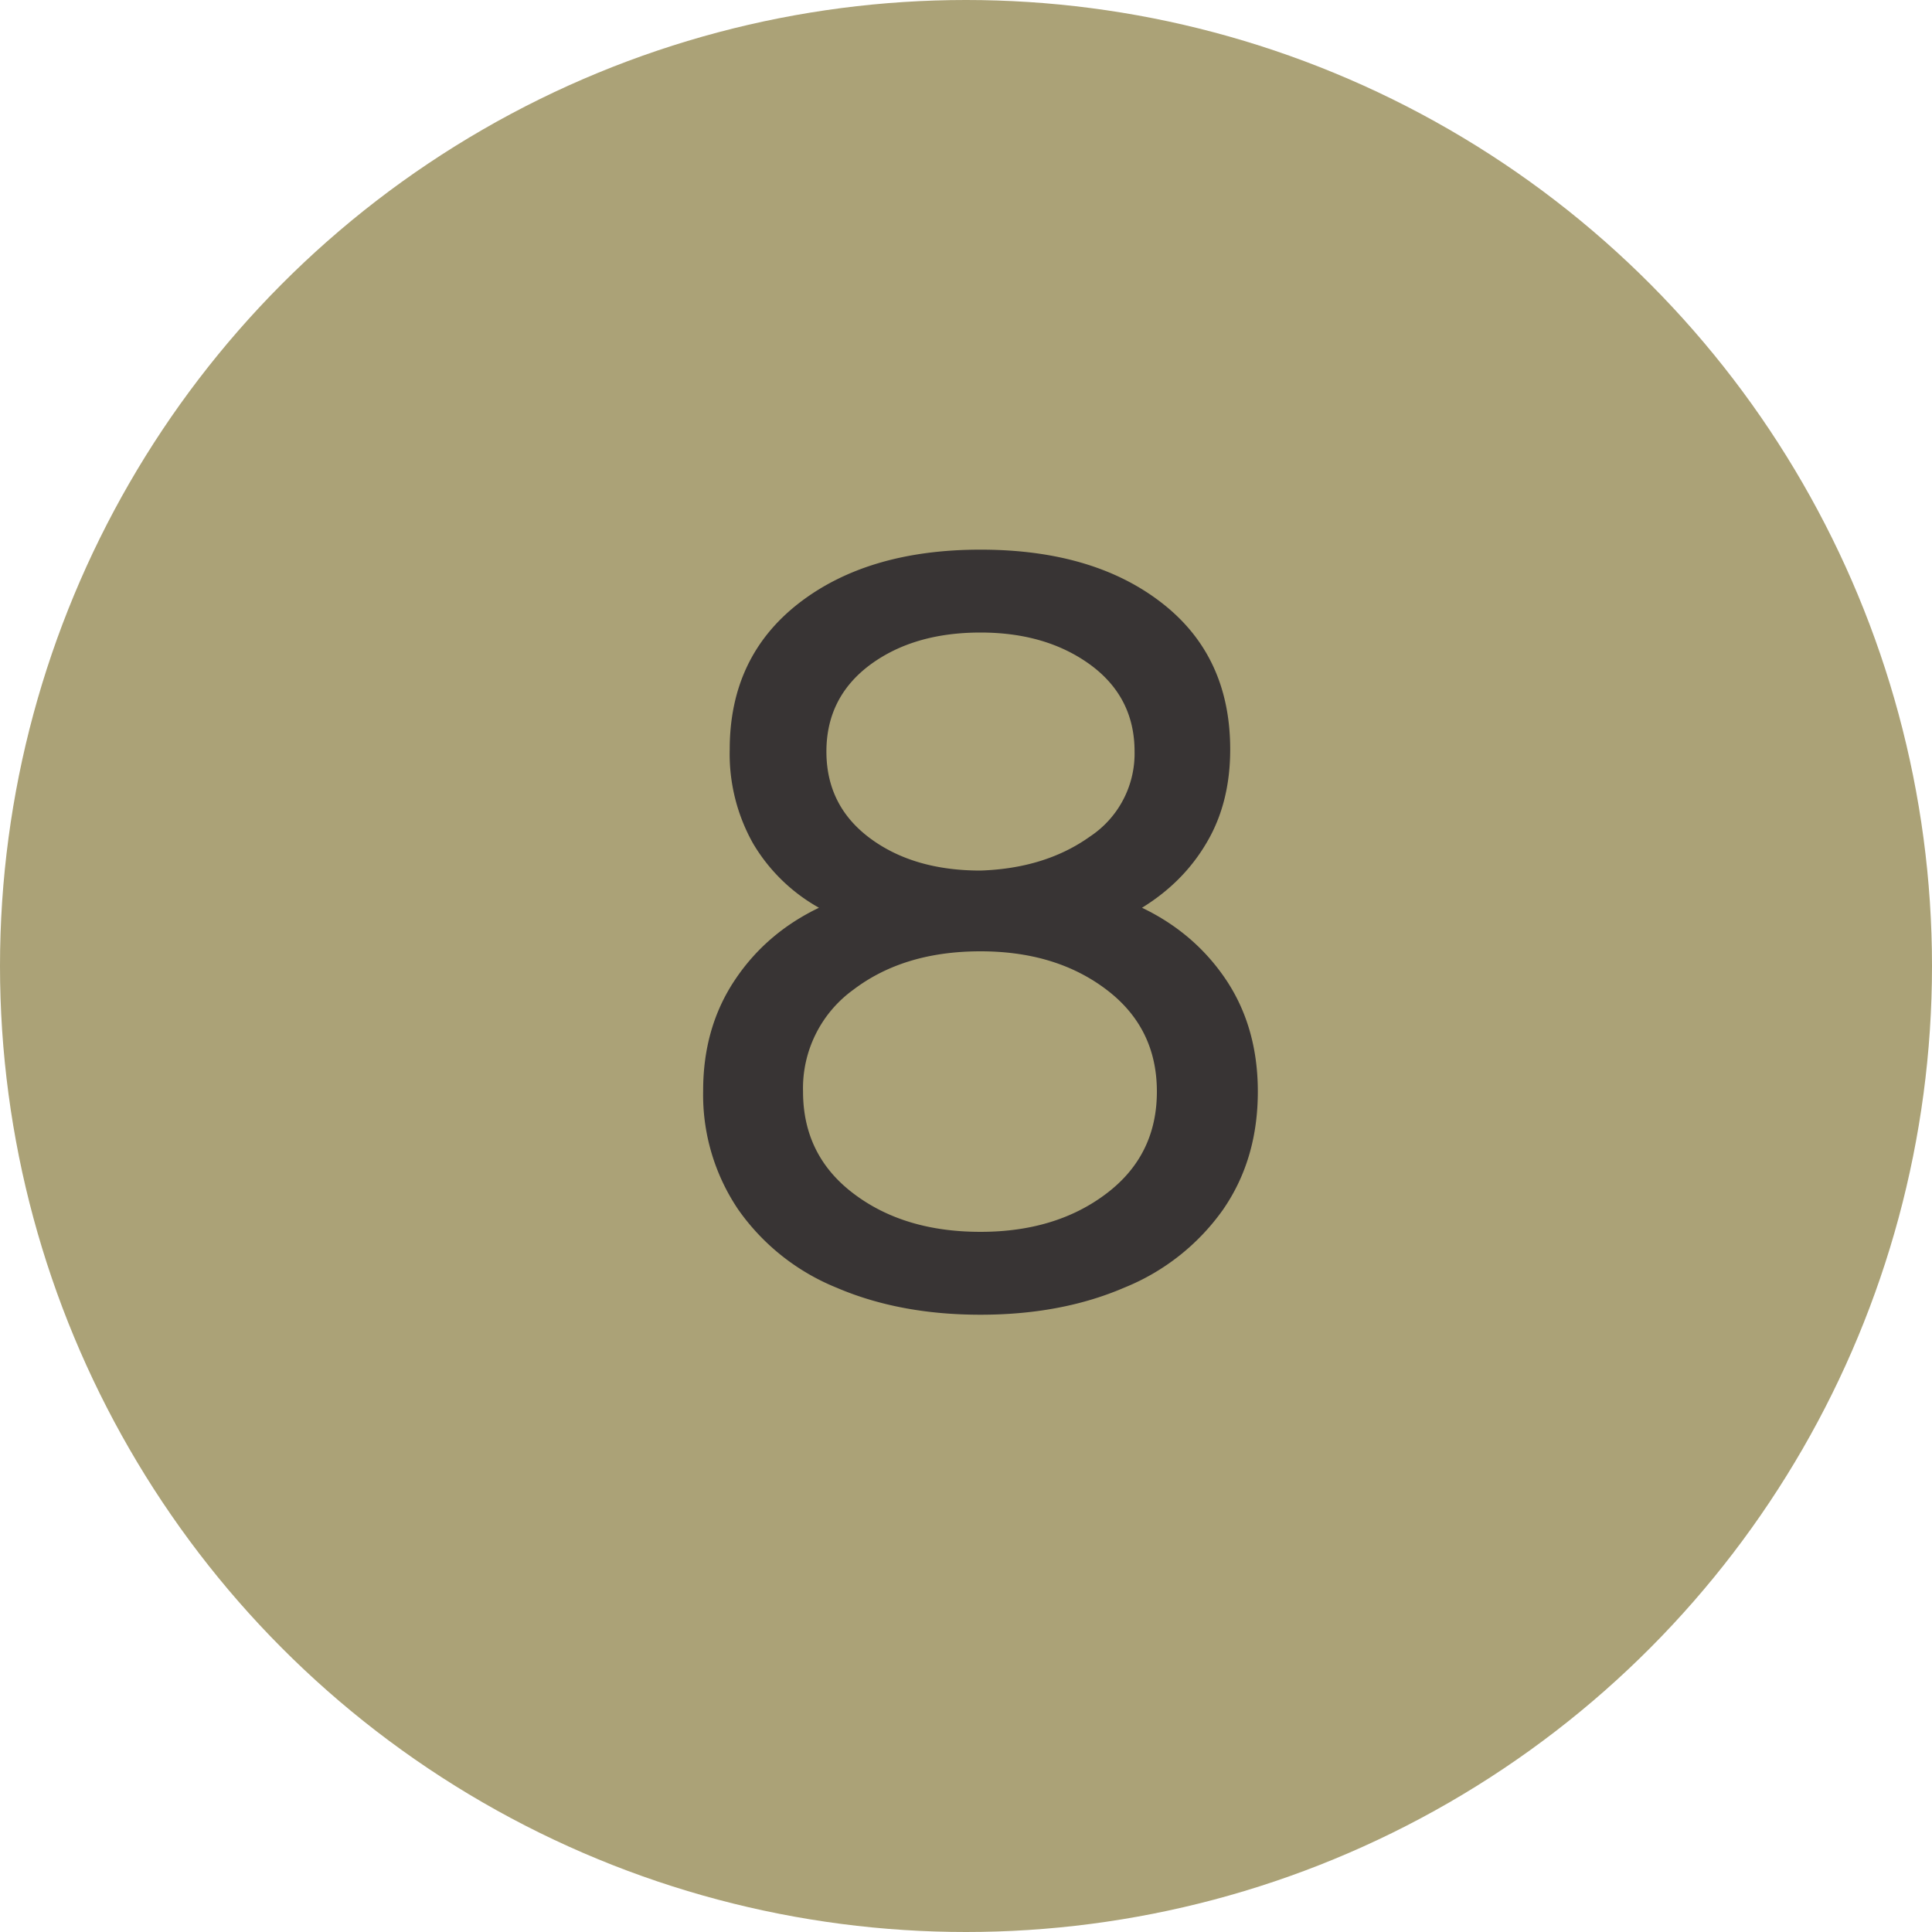
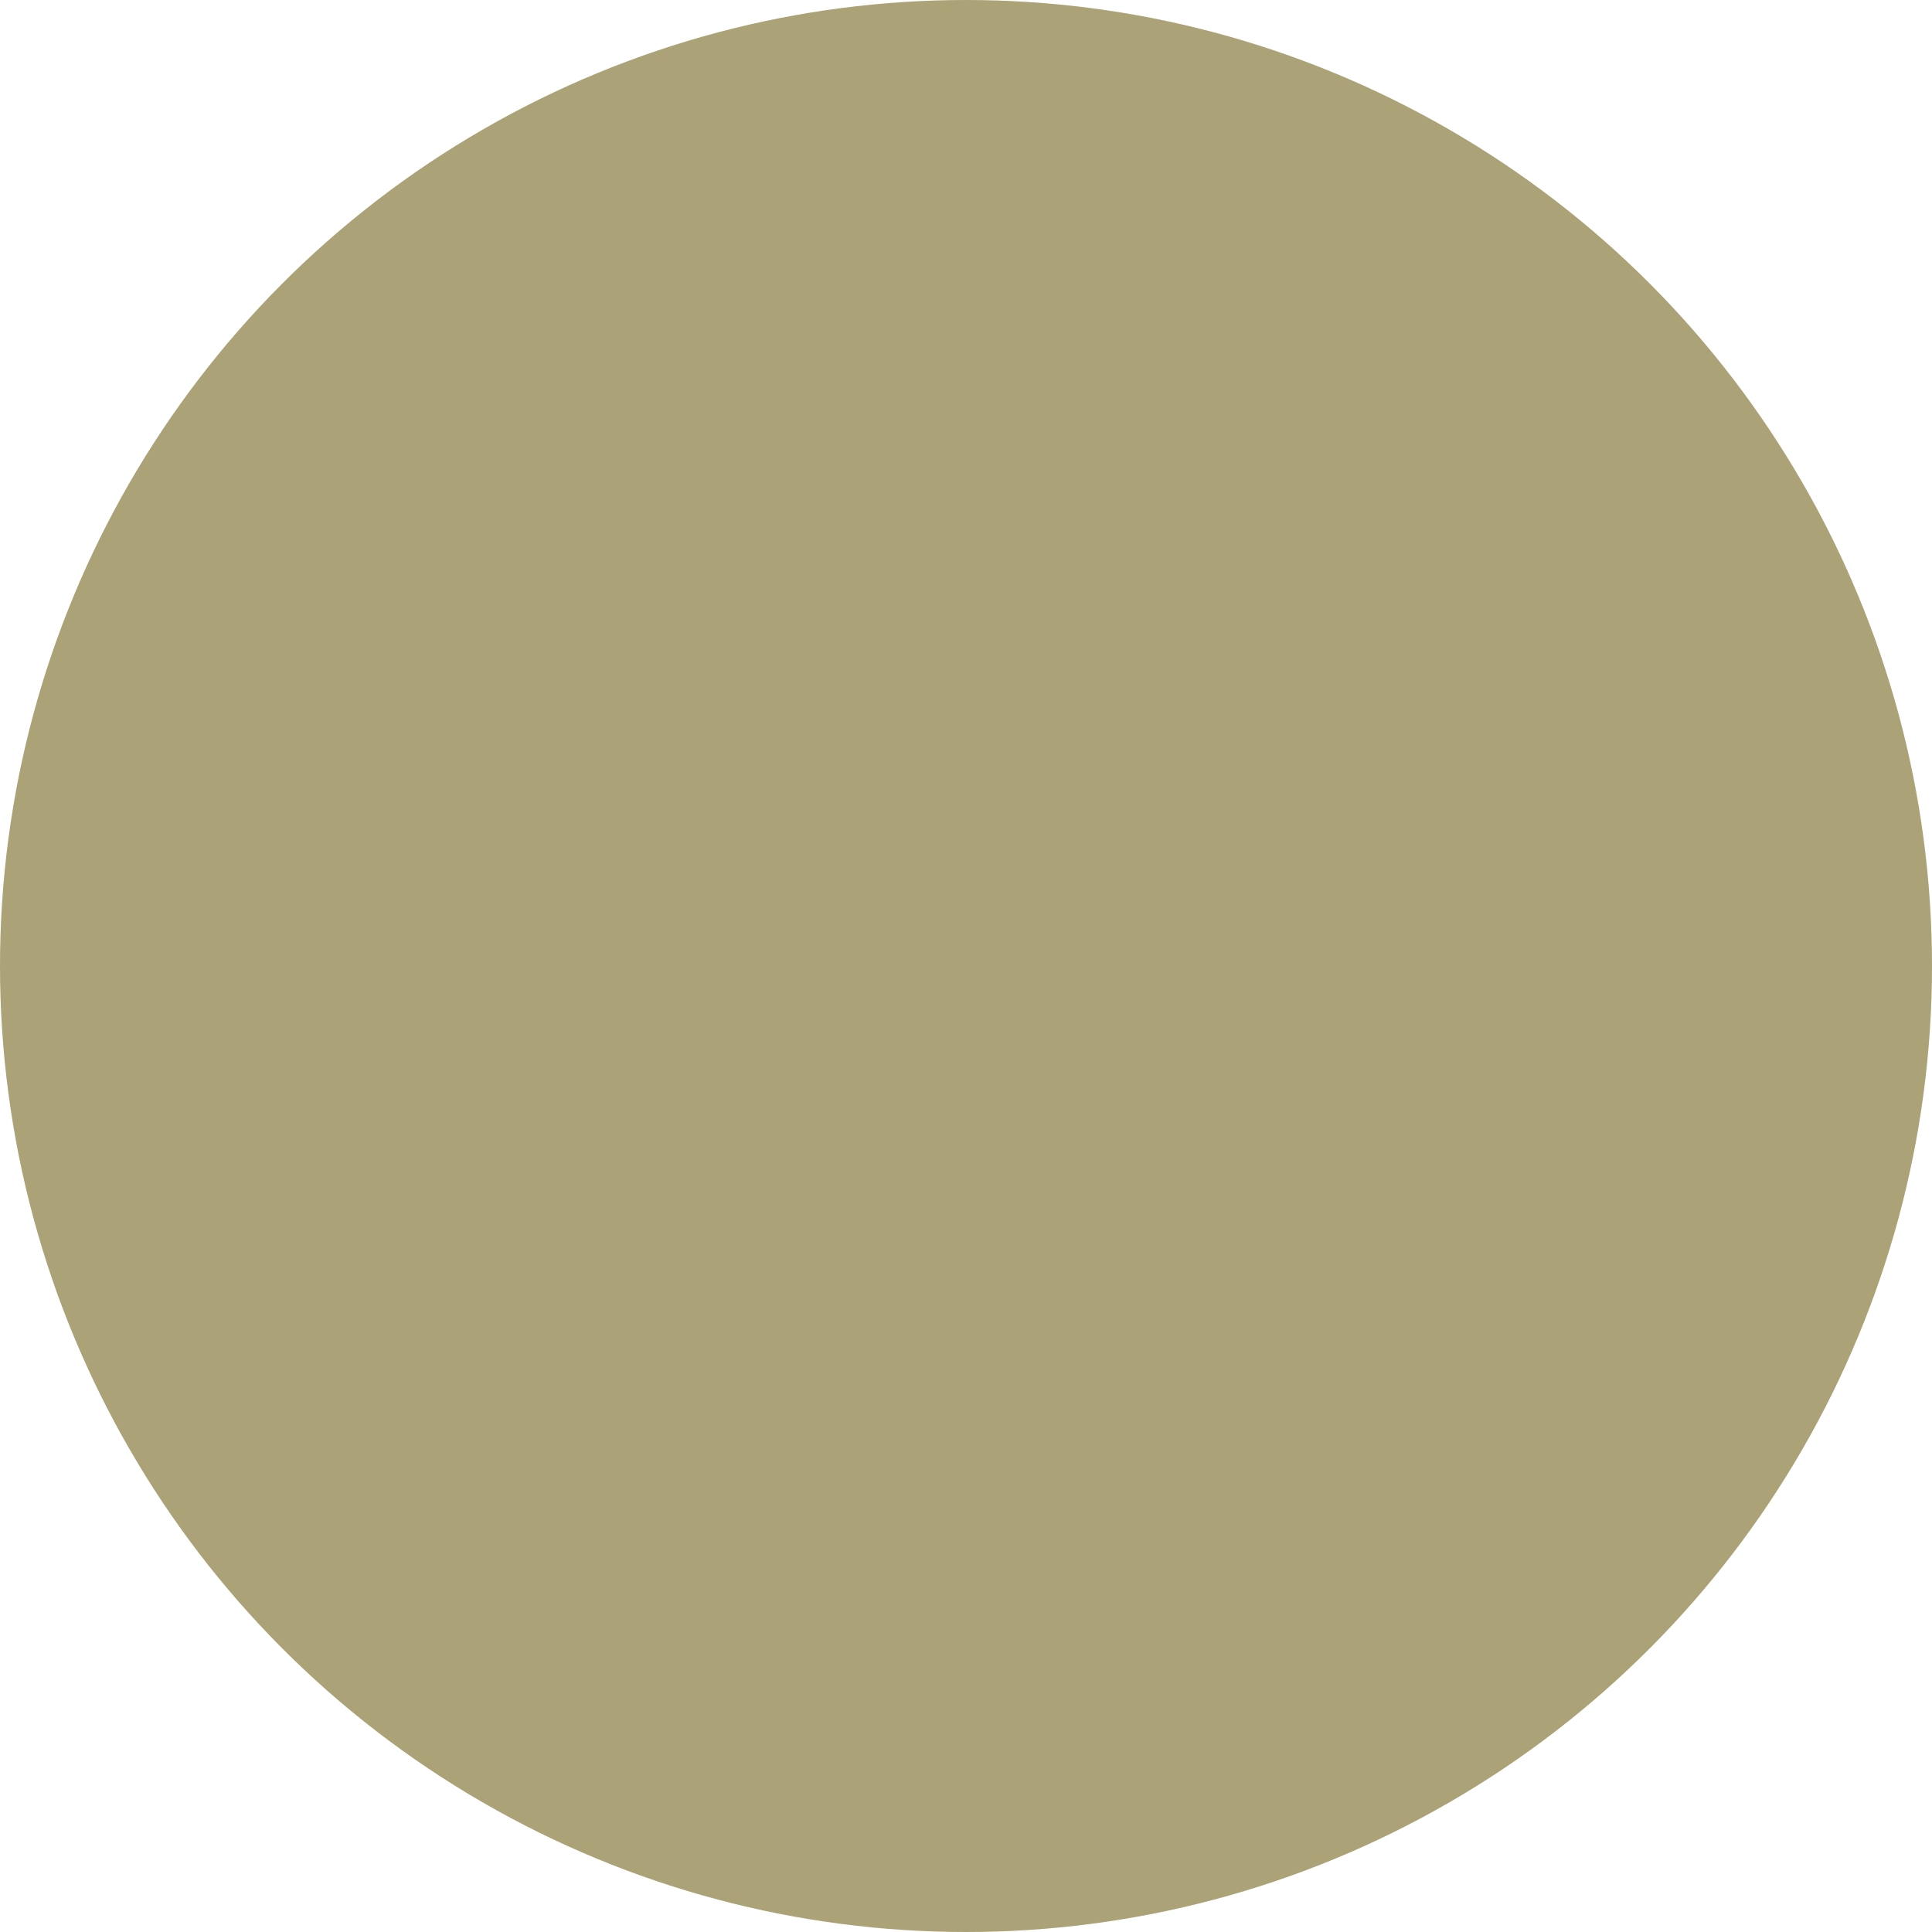
<svg xmlns="http://www.w3.org/2000/svg" width="20" height="20" viewBox="0 0 20 20">
  <title>green-8</title>
  <g fill="none" fill-rule="evenodd">
    <circle fill="#ABA277" cx="10" cy="10" r="10" />
-     <path d="M8.66 13.33a2.296 2.296 0 0 1-1.018-.809 2.121 2.121 0 0 1-.363-1.232c0-.433.108-.812.325-1.139.216-.326.507-.577.874-.753a1.83 1.83 0 0 1-.682-.665 1.89 1.89 0 0 1-.242-.974c0-.638.238-1.142.715-1.513.477-.37 1.104-.555 1.881-.555.777 0 1.402.183 1.875.55.474.367.71.873.71 1.518 0 .367-.08.687-.242.962-.161.276-.385.501-.671.677.367.176.658.427.875.753.216.327.324.71.324 1.15 0 .47-.121.878-.363 1.226a2.311 2.311 0 0 1-1.018.803c-.436.188-.933.281-1.49.281-.557 0-1.054-.093-1.49-.28zm2.623-4.67a1.03 1.03 0 0 0 .462-.88c0-.374-.152-.673-.456-.897-.305-.223-.684-.335-1.139-.335-.462 0-.843.112-1.144.335-.3.224-.451.523-.451.897s.15.673.451.897c.3.223.682.335 1.144.335.447-.015.825-.132 1.133-.352zm.17 3.696c.349-.264.523-.616.523-1.056 0-.44-.174-.792-.523-1.056-.348-.264-.782-.396-1.303-.396-.528 0-.966.132-1.314.396a1.259 1.259 0 0 0-.523 1.056c0 .44.174.792.523 1.056.348.264.786.396 1.314.396.52 0 .955-.132 1.303-.396z" fill="#383434" />
  </g>
</svg>